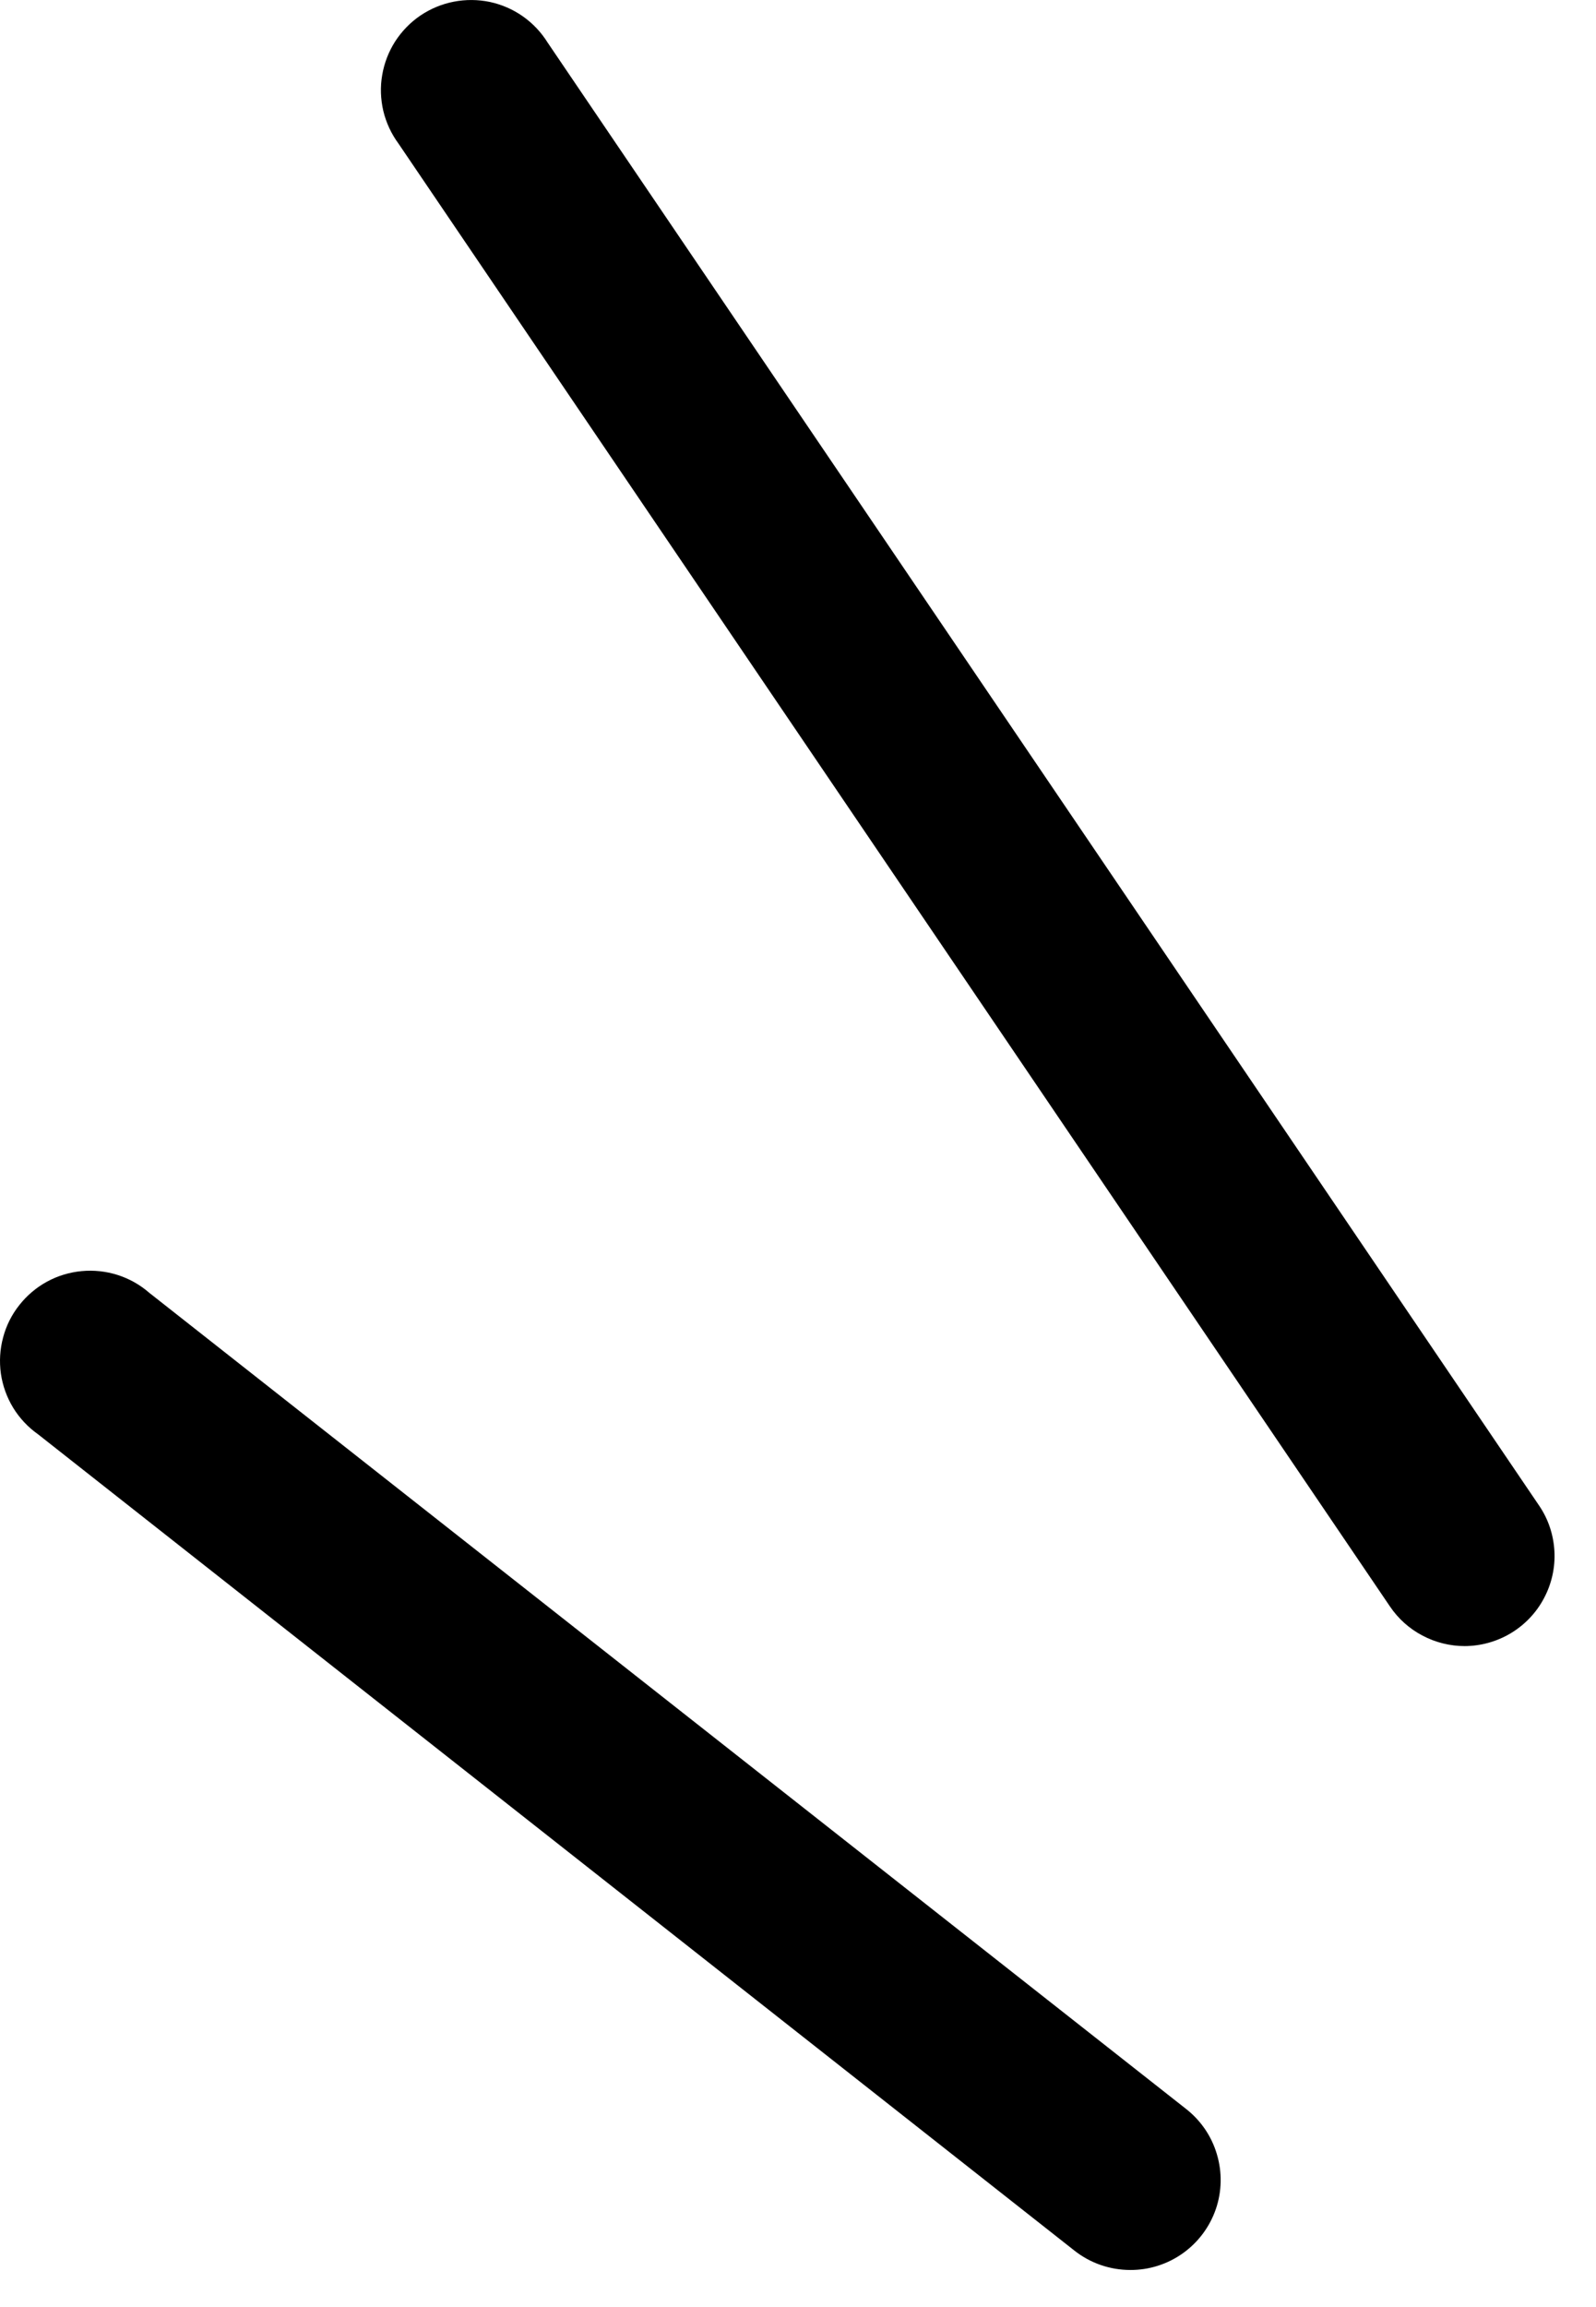
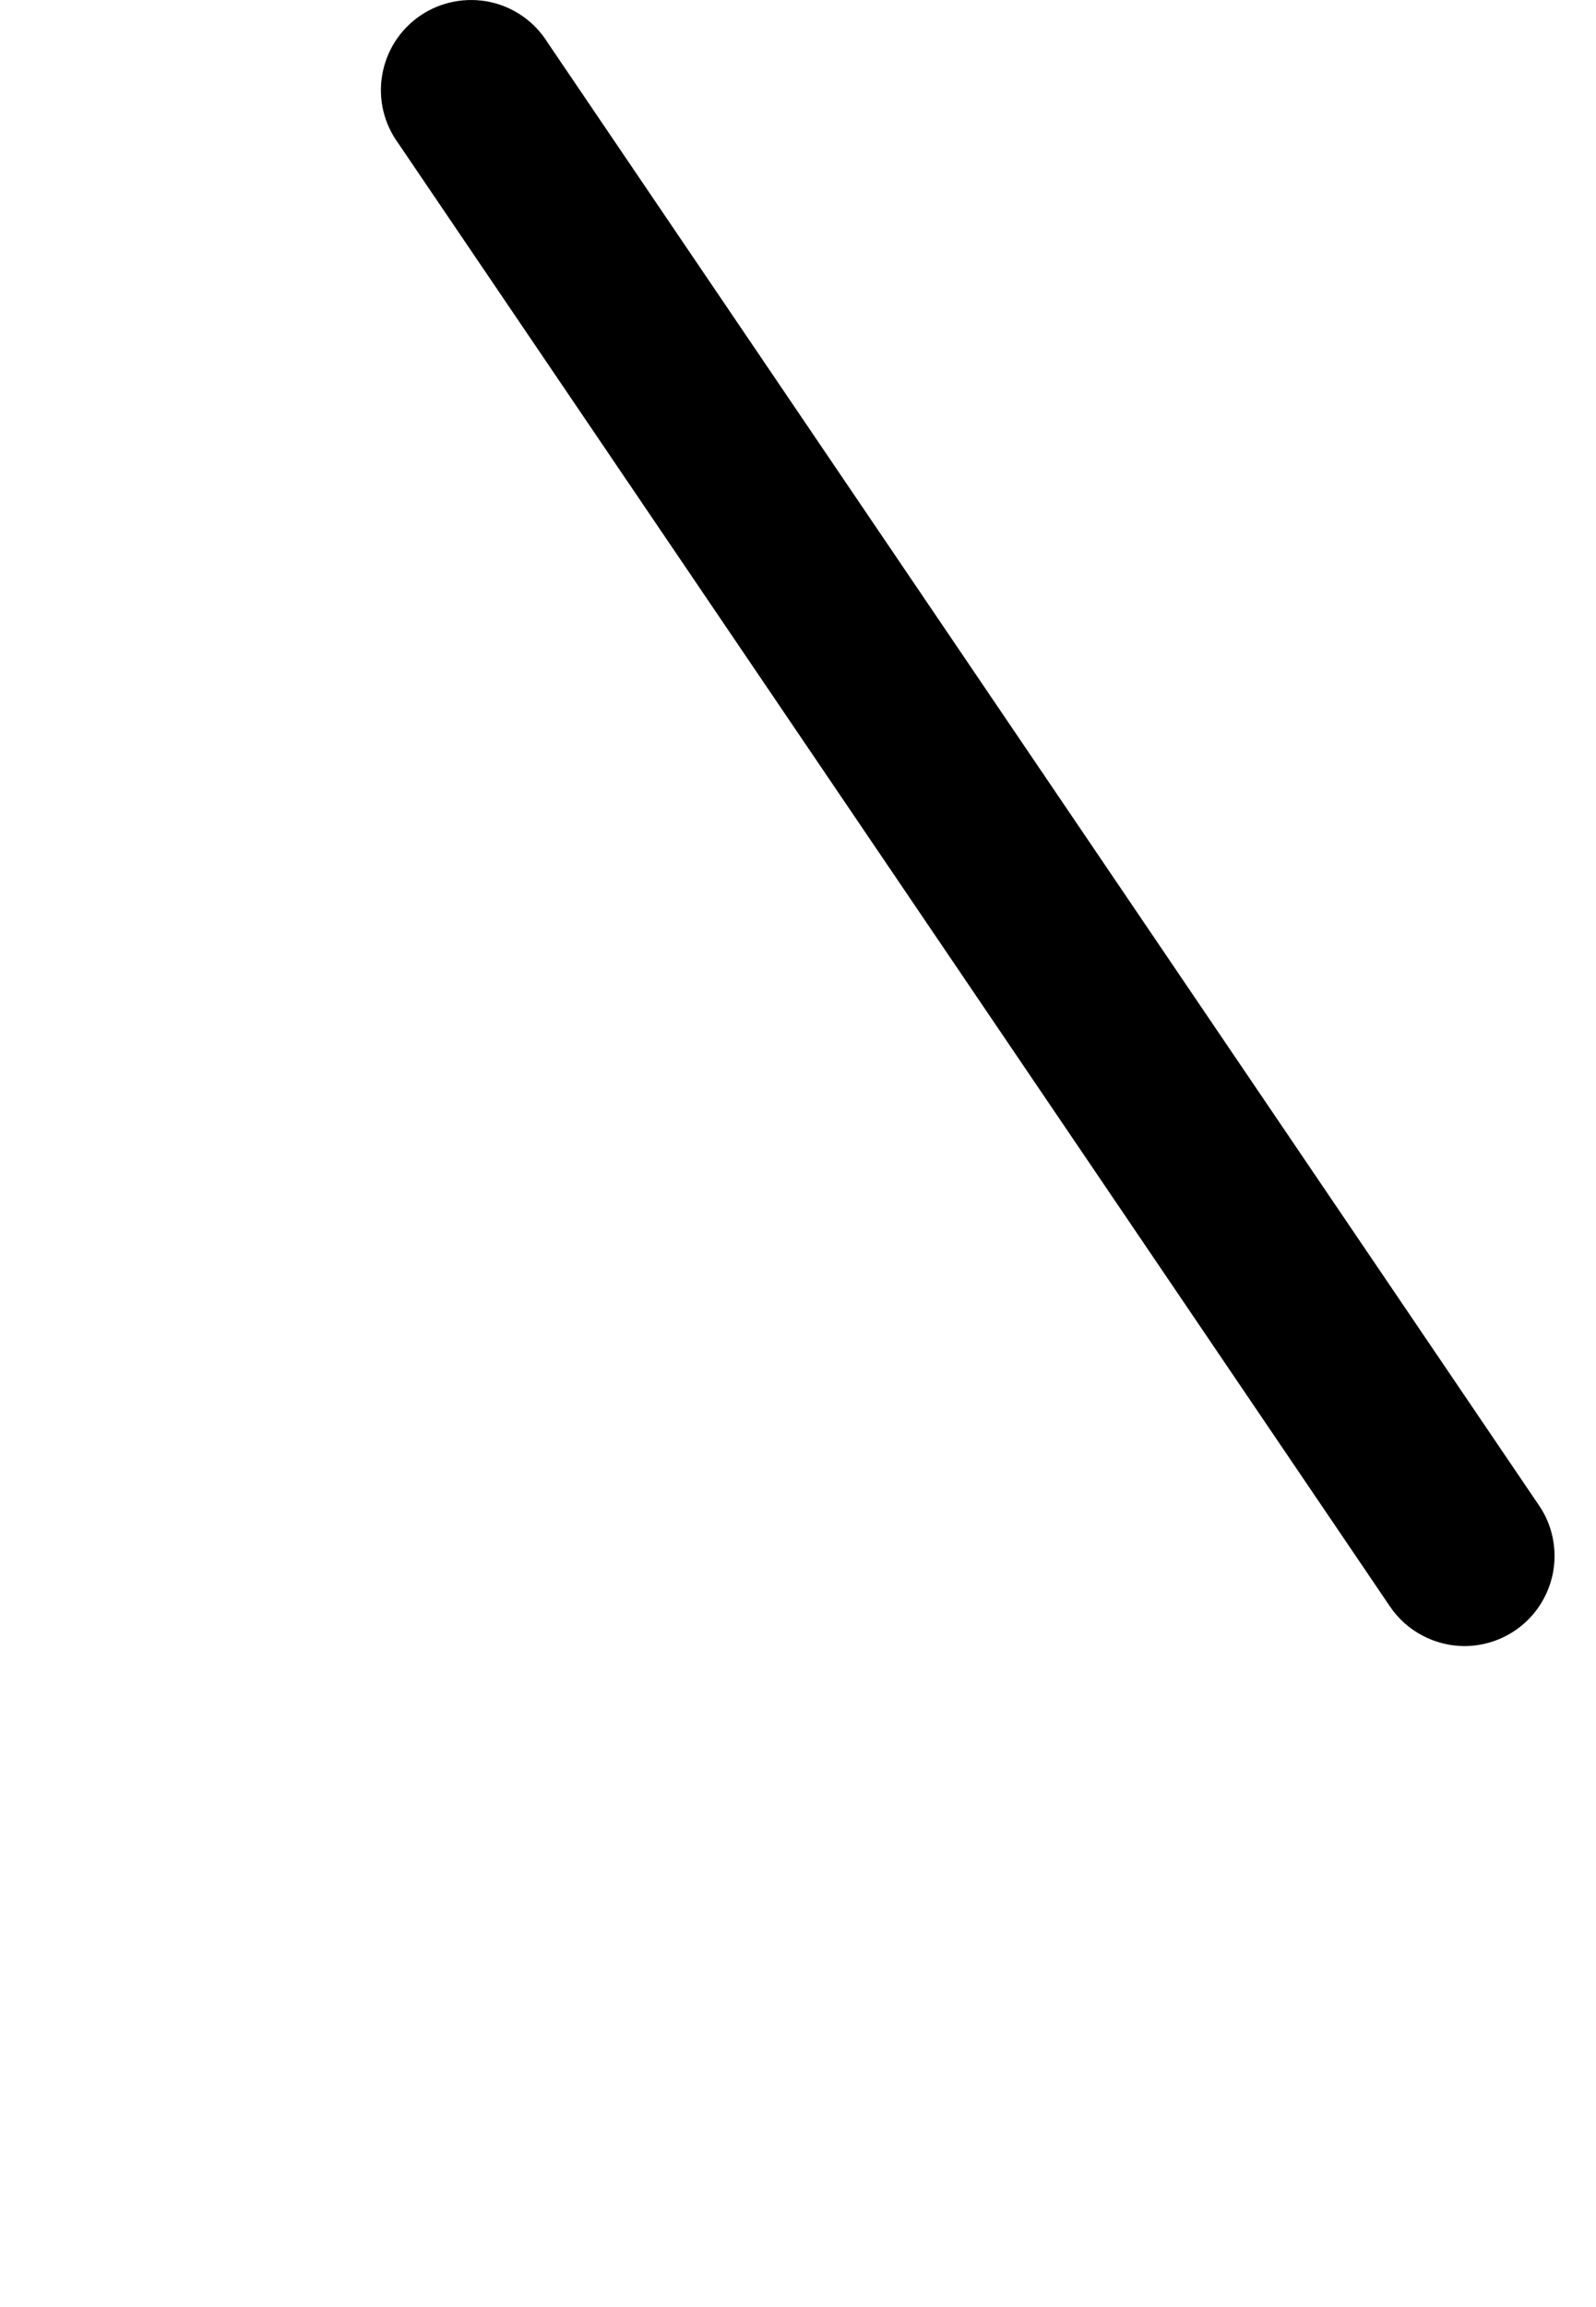
<svg xmlns="http://www.w3.org/2000/svg" width="18" height="26" viewBox="0 0 18 26" fill="none">
  <path d="M16.52 18.551C16.353 18.551 16.189 18.51 16.042 18.432C15.895 18.355 15.769 18.242 15.676 18.104L4.494 1.618C4.413 1.508 4.355 1.383 4.323 1.25C4.292 1.116 4.287 0.978 4.311 0.843C4.334 0.709 4.384 0.58 4.458 0.465C4.533 0.35 4.629 0.251 4.743 0.174C4.856 0.098 4.984 0.045 5.118 0.019C5.253 -0.007 5.391 -0.006 5.525 0.022C5.659 0.051 5.786 0.106 5.898 0.185C6.01 0.264 6.105 0.365 6.177 0.481L17.358 16.967C17.462 17.119 17.521 17.297 17.531 17.482C17.541 17.666 17.5 17.849 17.413 18.012C17.327 18.175 17.197 18.311 17.039 18.406C16.88 18.501 16.699 18.551 16.514 18.551H16.52Z" fill="black" />
-   <path d="M12.748 25.582C12.52 25.582 12.298 25.506 12.118 25.364L0.429 16.164C0.316 16.084 0.221 15.983 0.149 15.866C0.077 15.748 0.03 15.617 0.01 15.481C-0.009 15.345 -0.001 15.206 0.035 15.073C0.07 14.94 0.132 14.816 0.218 14.708C0.303 14.6 0.409 14.51 0.53 14.444C0.651 14.378 0.784 14.338 0.921 14.325C1.058 14.312 1.197 14.327 1.328 14.369C1.459 14.411 1.58 14.479 1.684 14.57L13.374 23.765C13.541 23.895 13.664 24.073 13.724 24.277C13.785 24.48 13.781 24.697 13.712 24.897C13.643 25.097 13.513 25.271 13.34 25.394C13.167 25.517 12.96 25.583 12.748 25.582Z" fill="black" />
</svg>